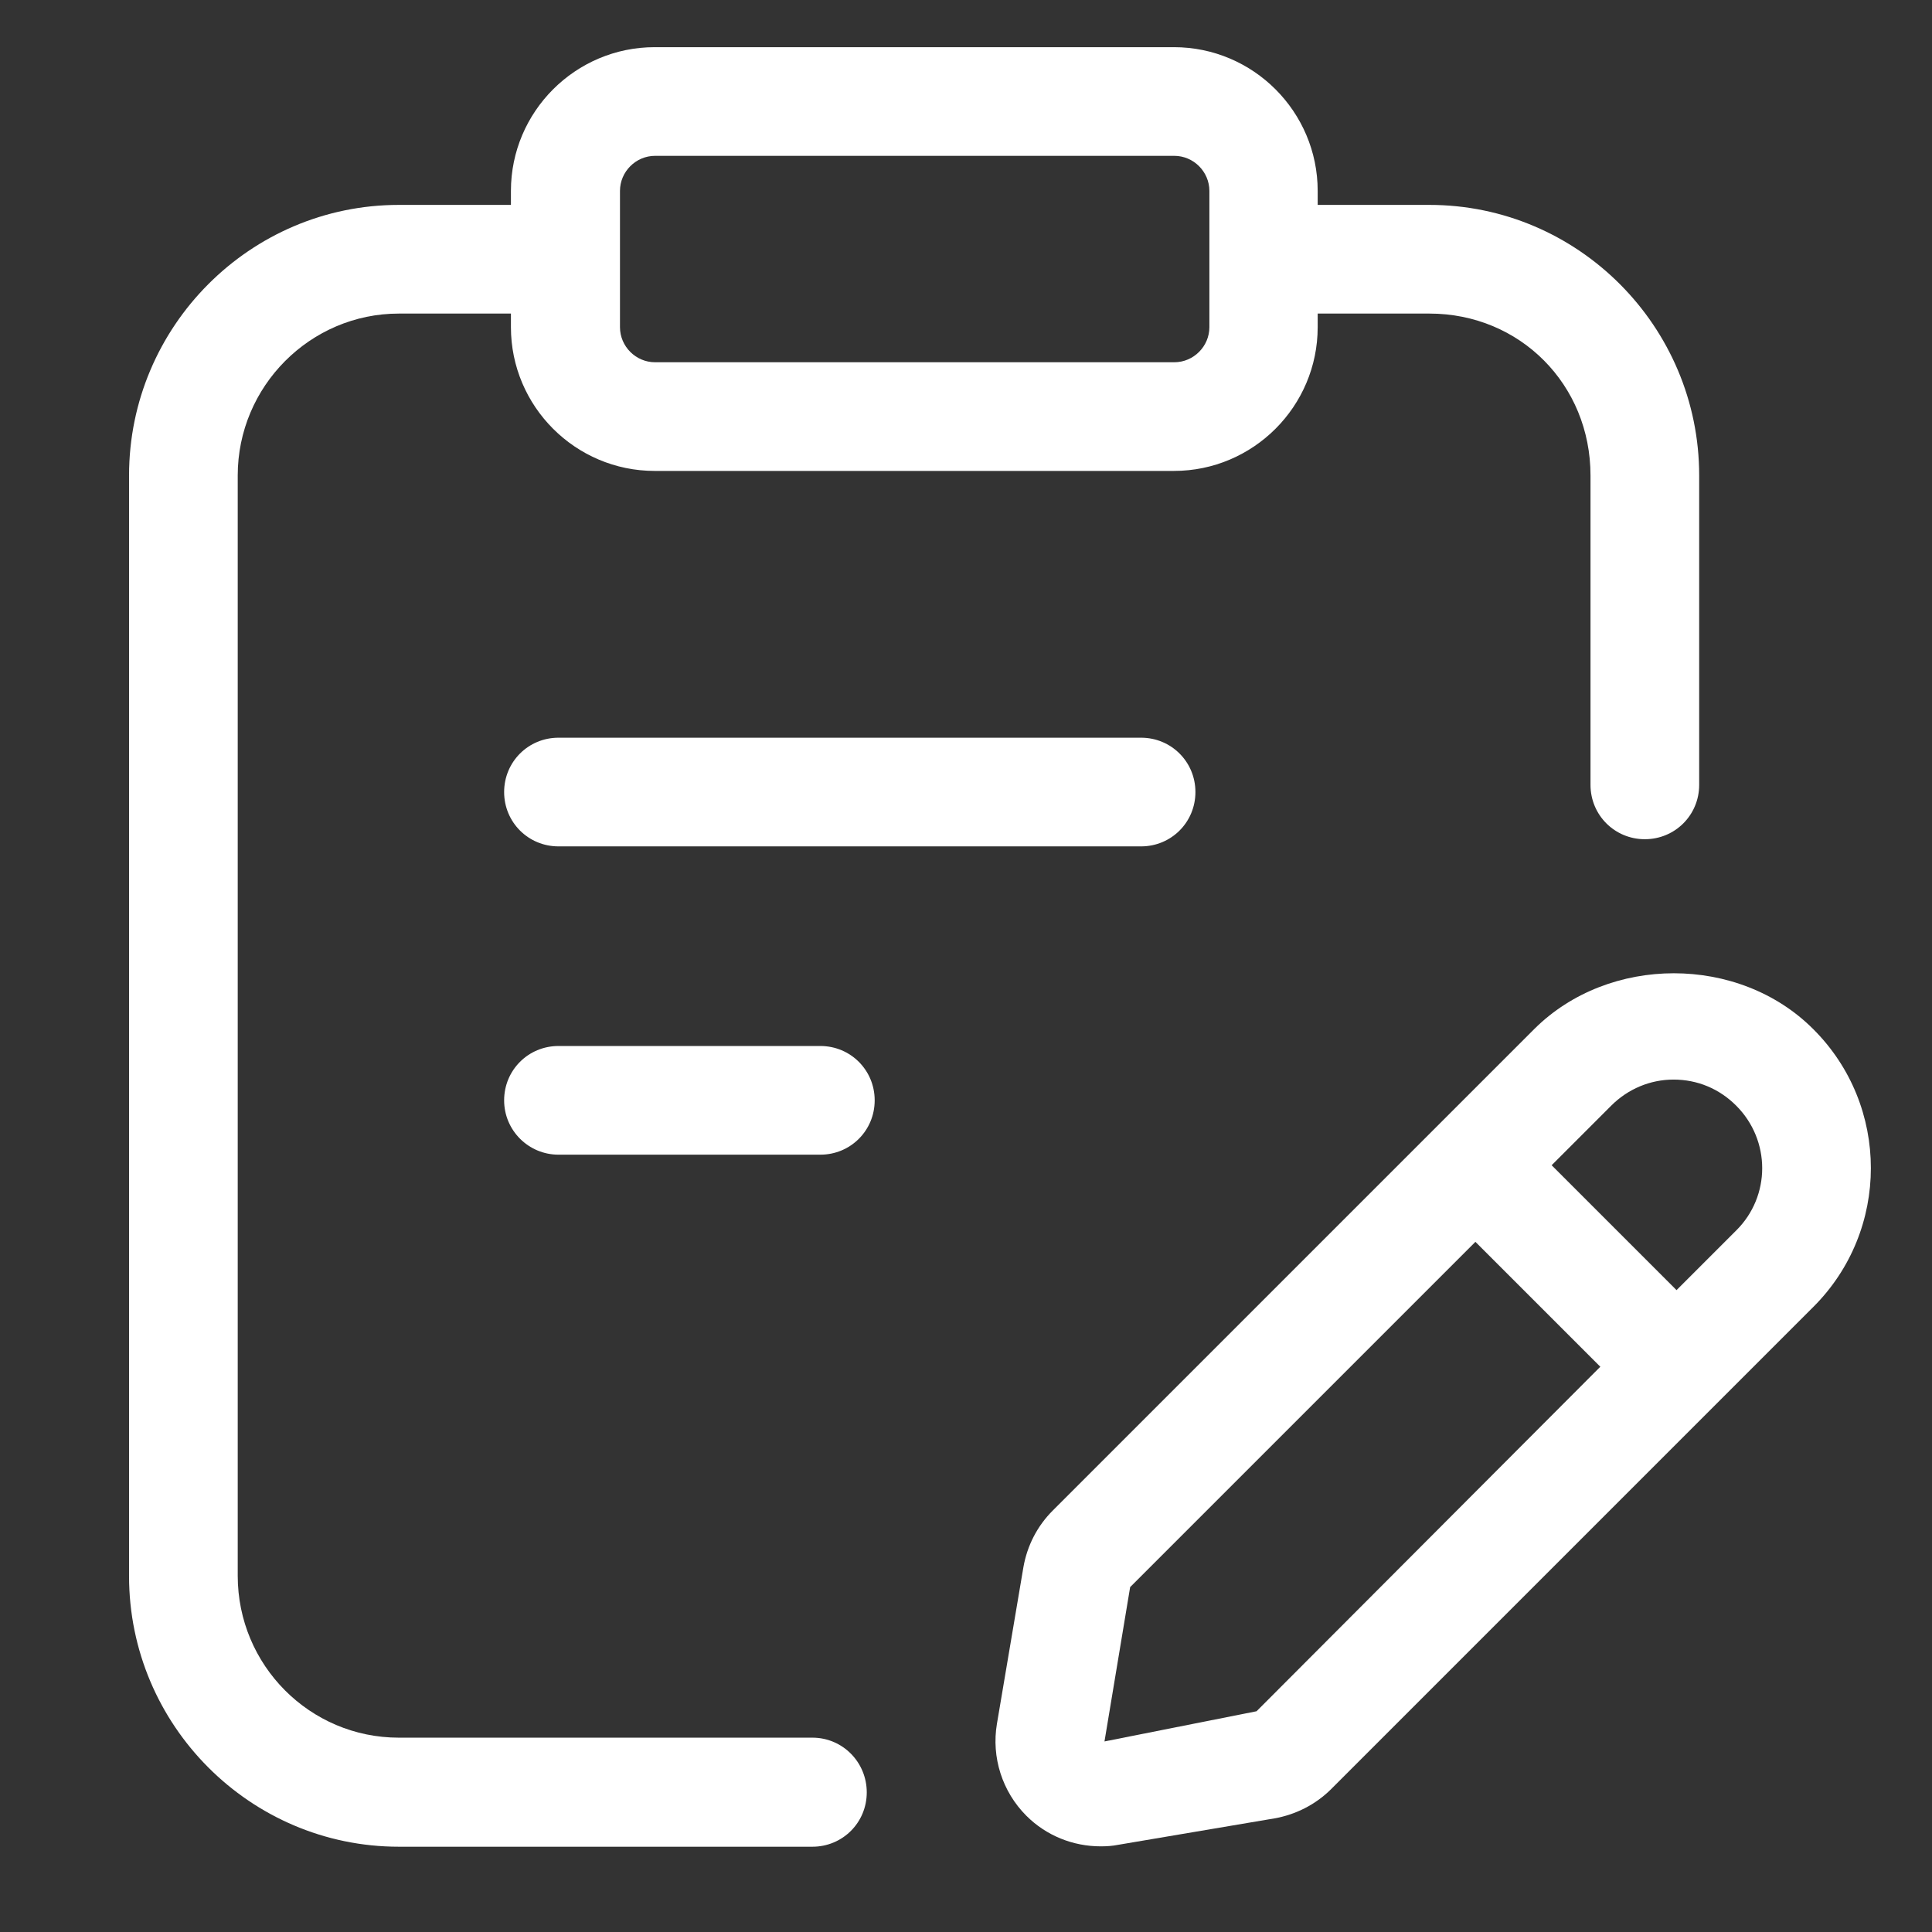
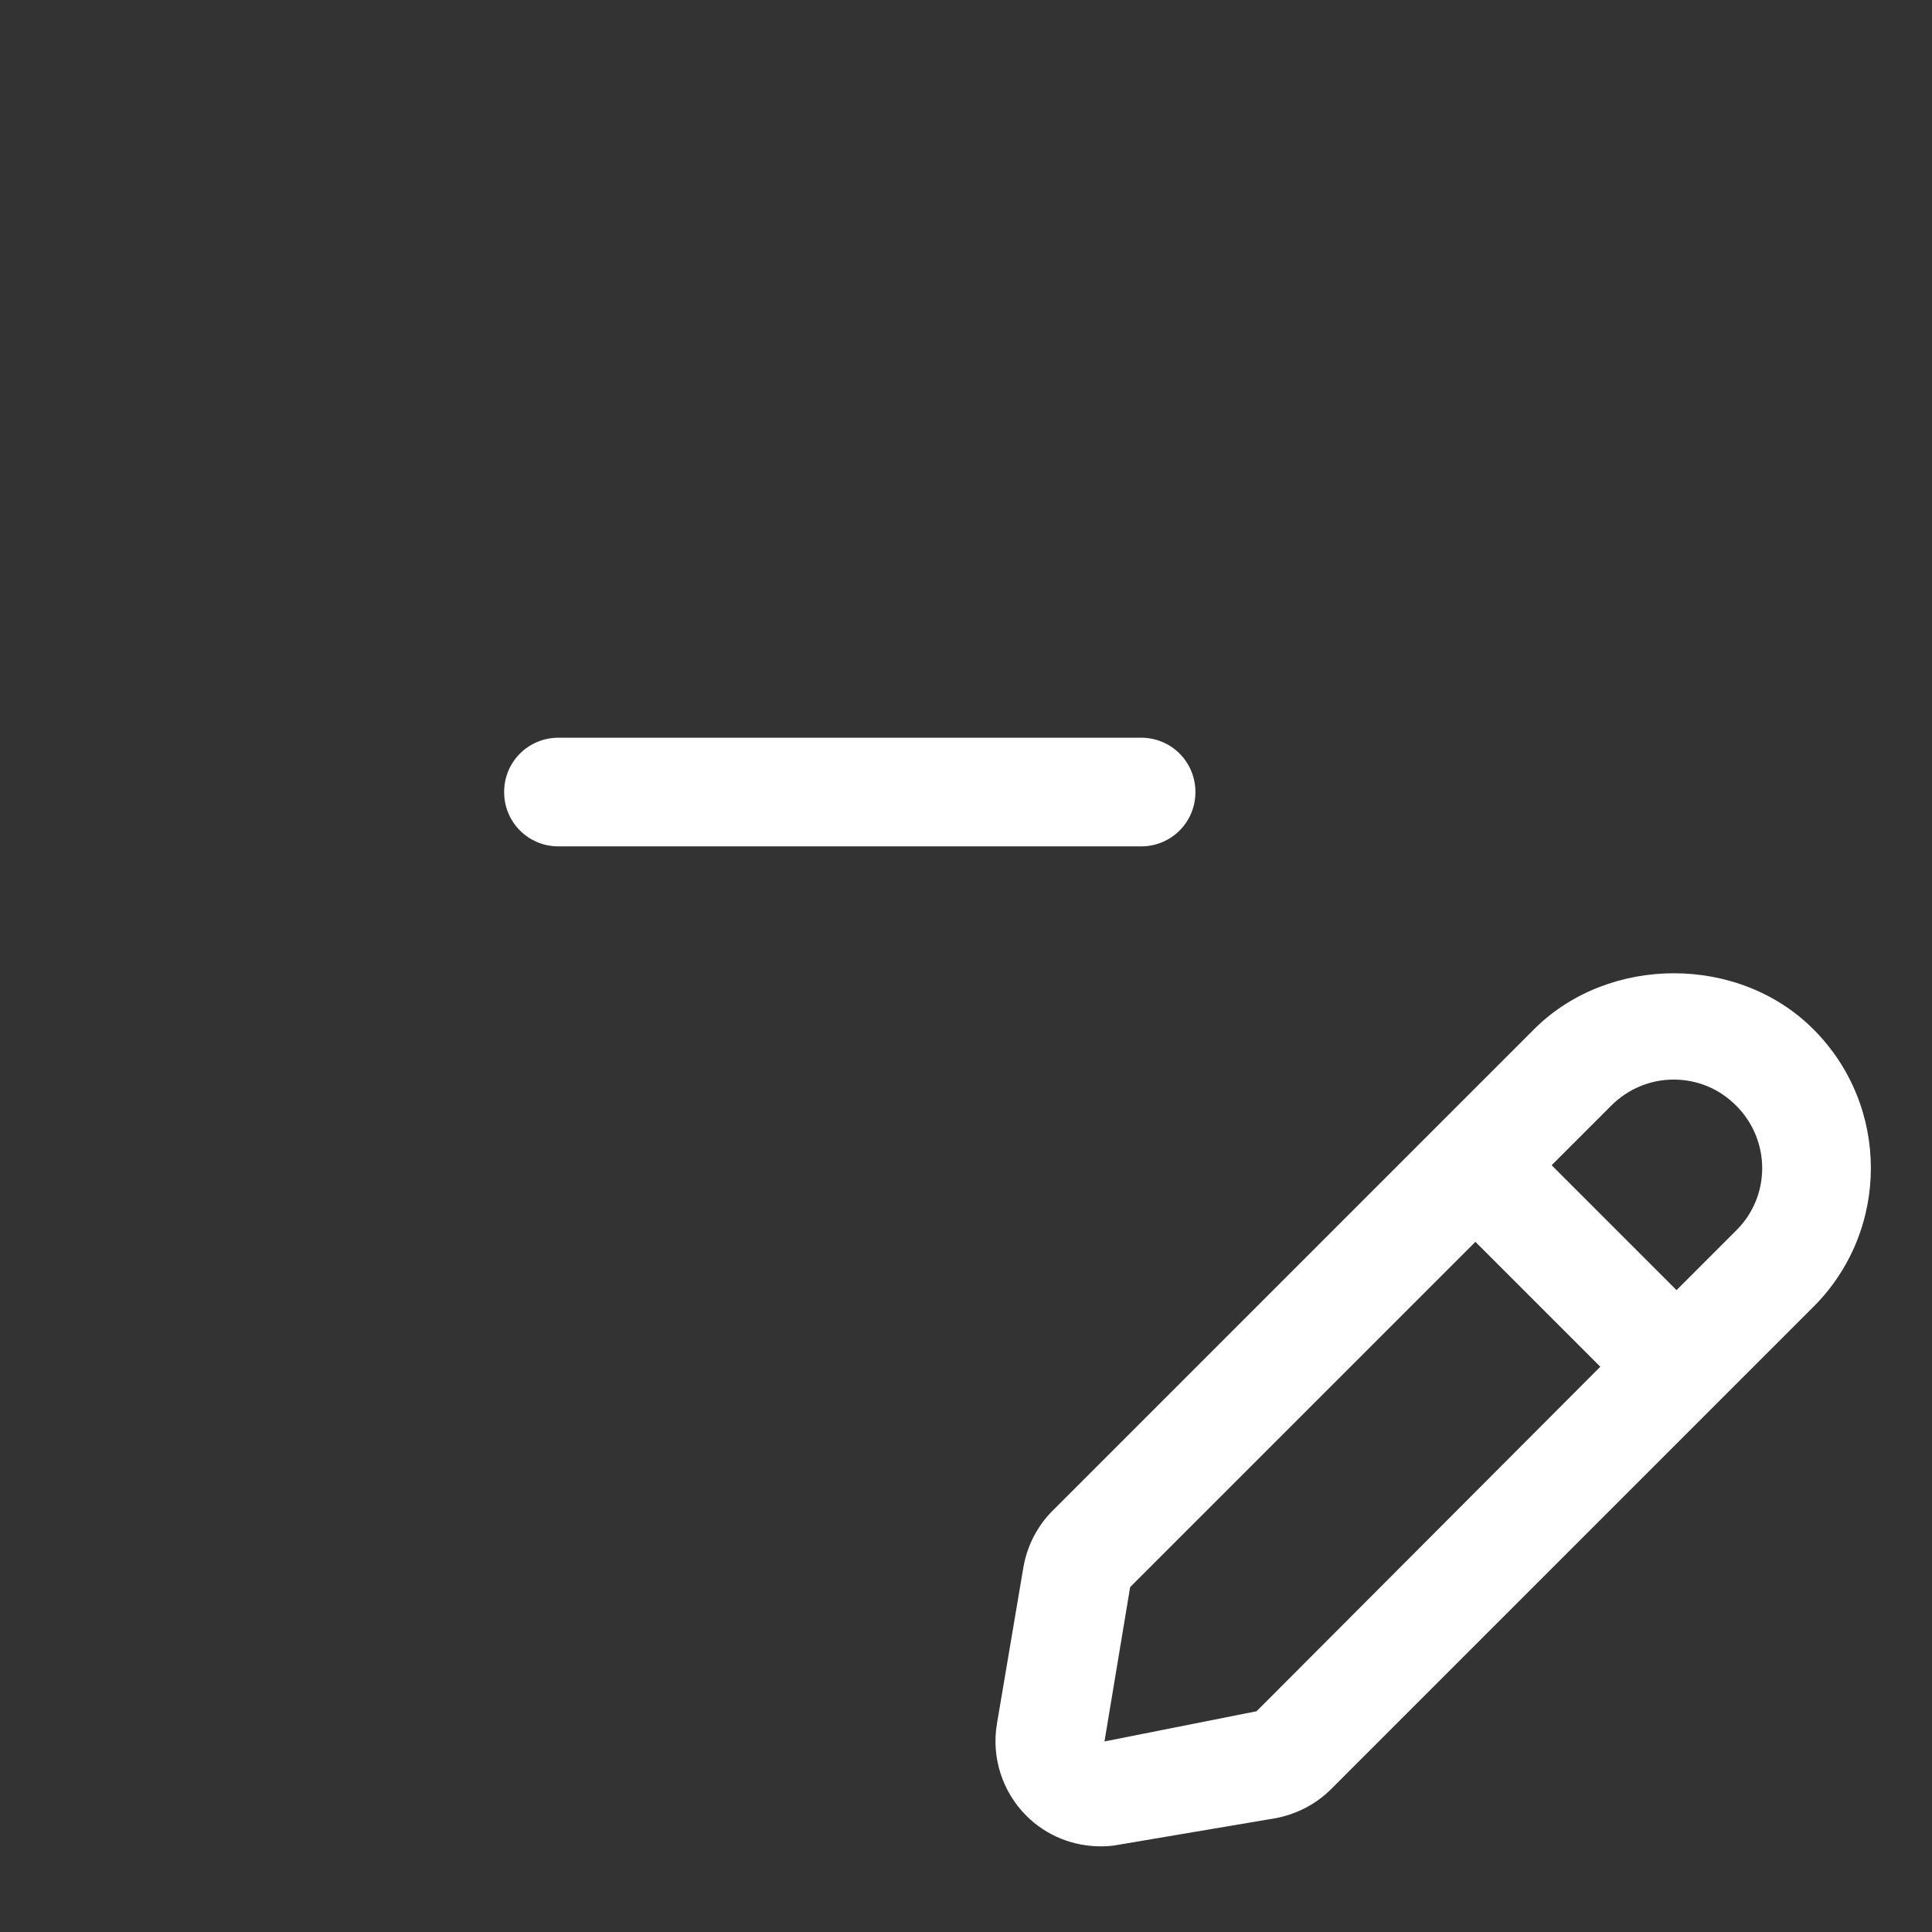
<svg xmlns="http://www.w3.org/2000/svg" version="1.1" id="레이어_1" x="0px" y="0px" viewBox="0 0 512 512" style="enable-background:new 0 0 512 512;" xml:space="preserve">
  <rect x="0" y="0" width="512" height="512" fill="#333333" stroke="none" />
  <style type="text/css">
	.st0{fill:#FFFFFF;}
</style>
  <g id="Layer_10">
    <path class="st0" d="M148,195.5c-8,0-14.4,6.4-14.4,14.4s6.4,14.4,14.4,14.4h154.4c8,0,14.4-6.4,14.4-14.4s-6.4-14.4-14.4-14.4H148   z" />
-     <path class="st0" d="M217.4,277.2H148c-8,0-14.4,6.4-14.4,14.4S140.1,306,148,306h69.4c8,0,14.4-6.4,14.4-14.4   S225.4,277.2,217.4,277.2z" />
-     <path class="st0" d="M215.3,460.5H105.7c-23.6,0-42.7-19.2-42.7-42.9V126c0-23.6,19.2-42.9,42.7-42.9h29.7v3.6   c0,21,17.1,38.1,38.1,38.1h137.6c21,0,38.1-17.1,38.1-38.1v-3.6h29.6c24,0,42.7,18.8,42.7,42.9V208c0,8,6.4,14.4,14.4,14.4   s14.4-6.4,14.4-14.4V126c0-39.5-32.1-71.7-71.5-71.7h-29.6v-3.7c0-21-17.1-38.1-38.1-38.1H173.5c-21,0-38.1,17.1-38.1,38.1v3.7   h-29.7c-39.4,0-71.5,32.2-71.5,71.7v291.7c0,39.5,32.1,71.7,71.5,71.7h109.6c8,0,14.4-6.4,14.4-14.4S223.3,460.5,215.3,460.5z    M164.3,50.6c0-5.1,4.2-9.3,9.3-9.3h137.6c5.1,0,9.3,4.2,9.3,9.3v36.1c0,5.1-4.2,9.3-9.3,9.3H173.6c-5.1,0-9.3-4.2-9.3-9.3V50.6z" />
    <path class="st0" d="M480.5,272.7c-19.7-19.7-54.1-19.7-73.9,0L279,400.3c-4.1,4.1-6.8,9.3-7.8,15.1l-7,41.4   c-1.5,8.9,1.4,18,7.8,24.4c5.3,5.3,12.4,8.1,19.7,8.1c1.6,0,3.1-0.1,4.6-0.4l41.4-7c5.7-1,11-3.7,15.1-7.8l127.7-127.7   C500.9,326.1,500.9,293,480.5,272.7L480.5,272.7z M333,453.5l-40.3,8l6.8-40.9l91.5-91.5l33.1,33.1L333,453.5z M460.1,326.1   l-15.8,15.8l-33.1-33.1L427,293c4.4-4.4,10.3-6.9,16.5-6.9c6.3,0,12.1,2.4,16.6,6.9C469.3,302.2,469.3,317,460.1,326.1L460.1,326.1   z" />
  </g>
</svg>